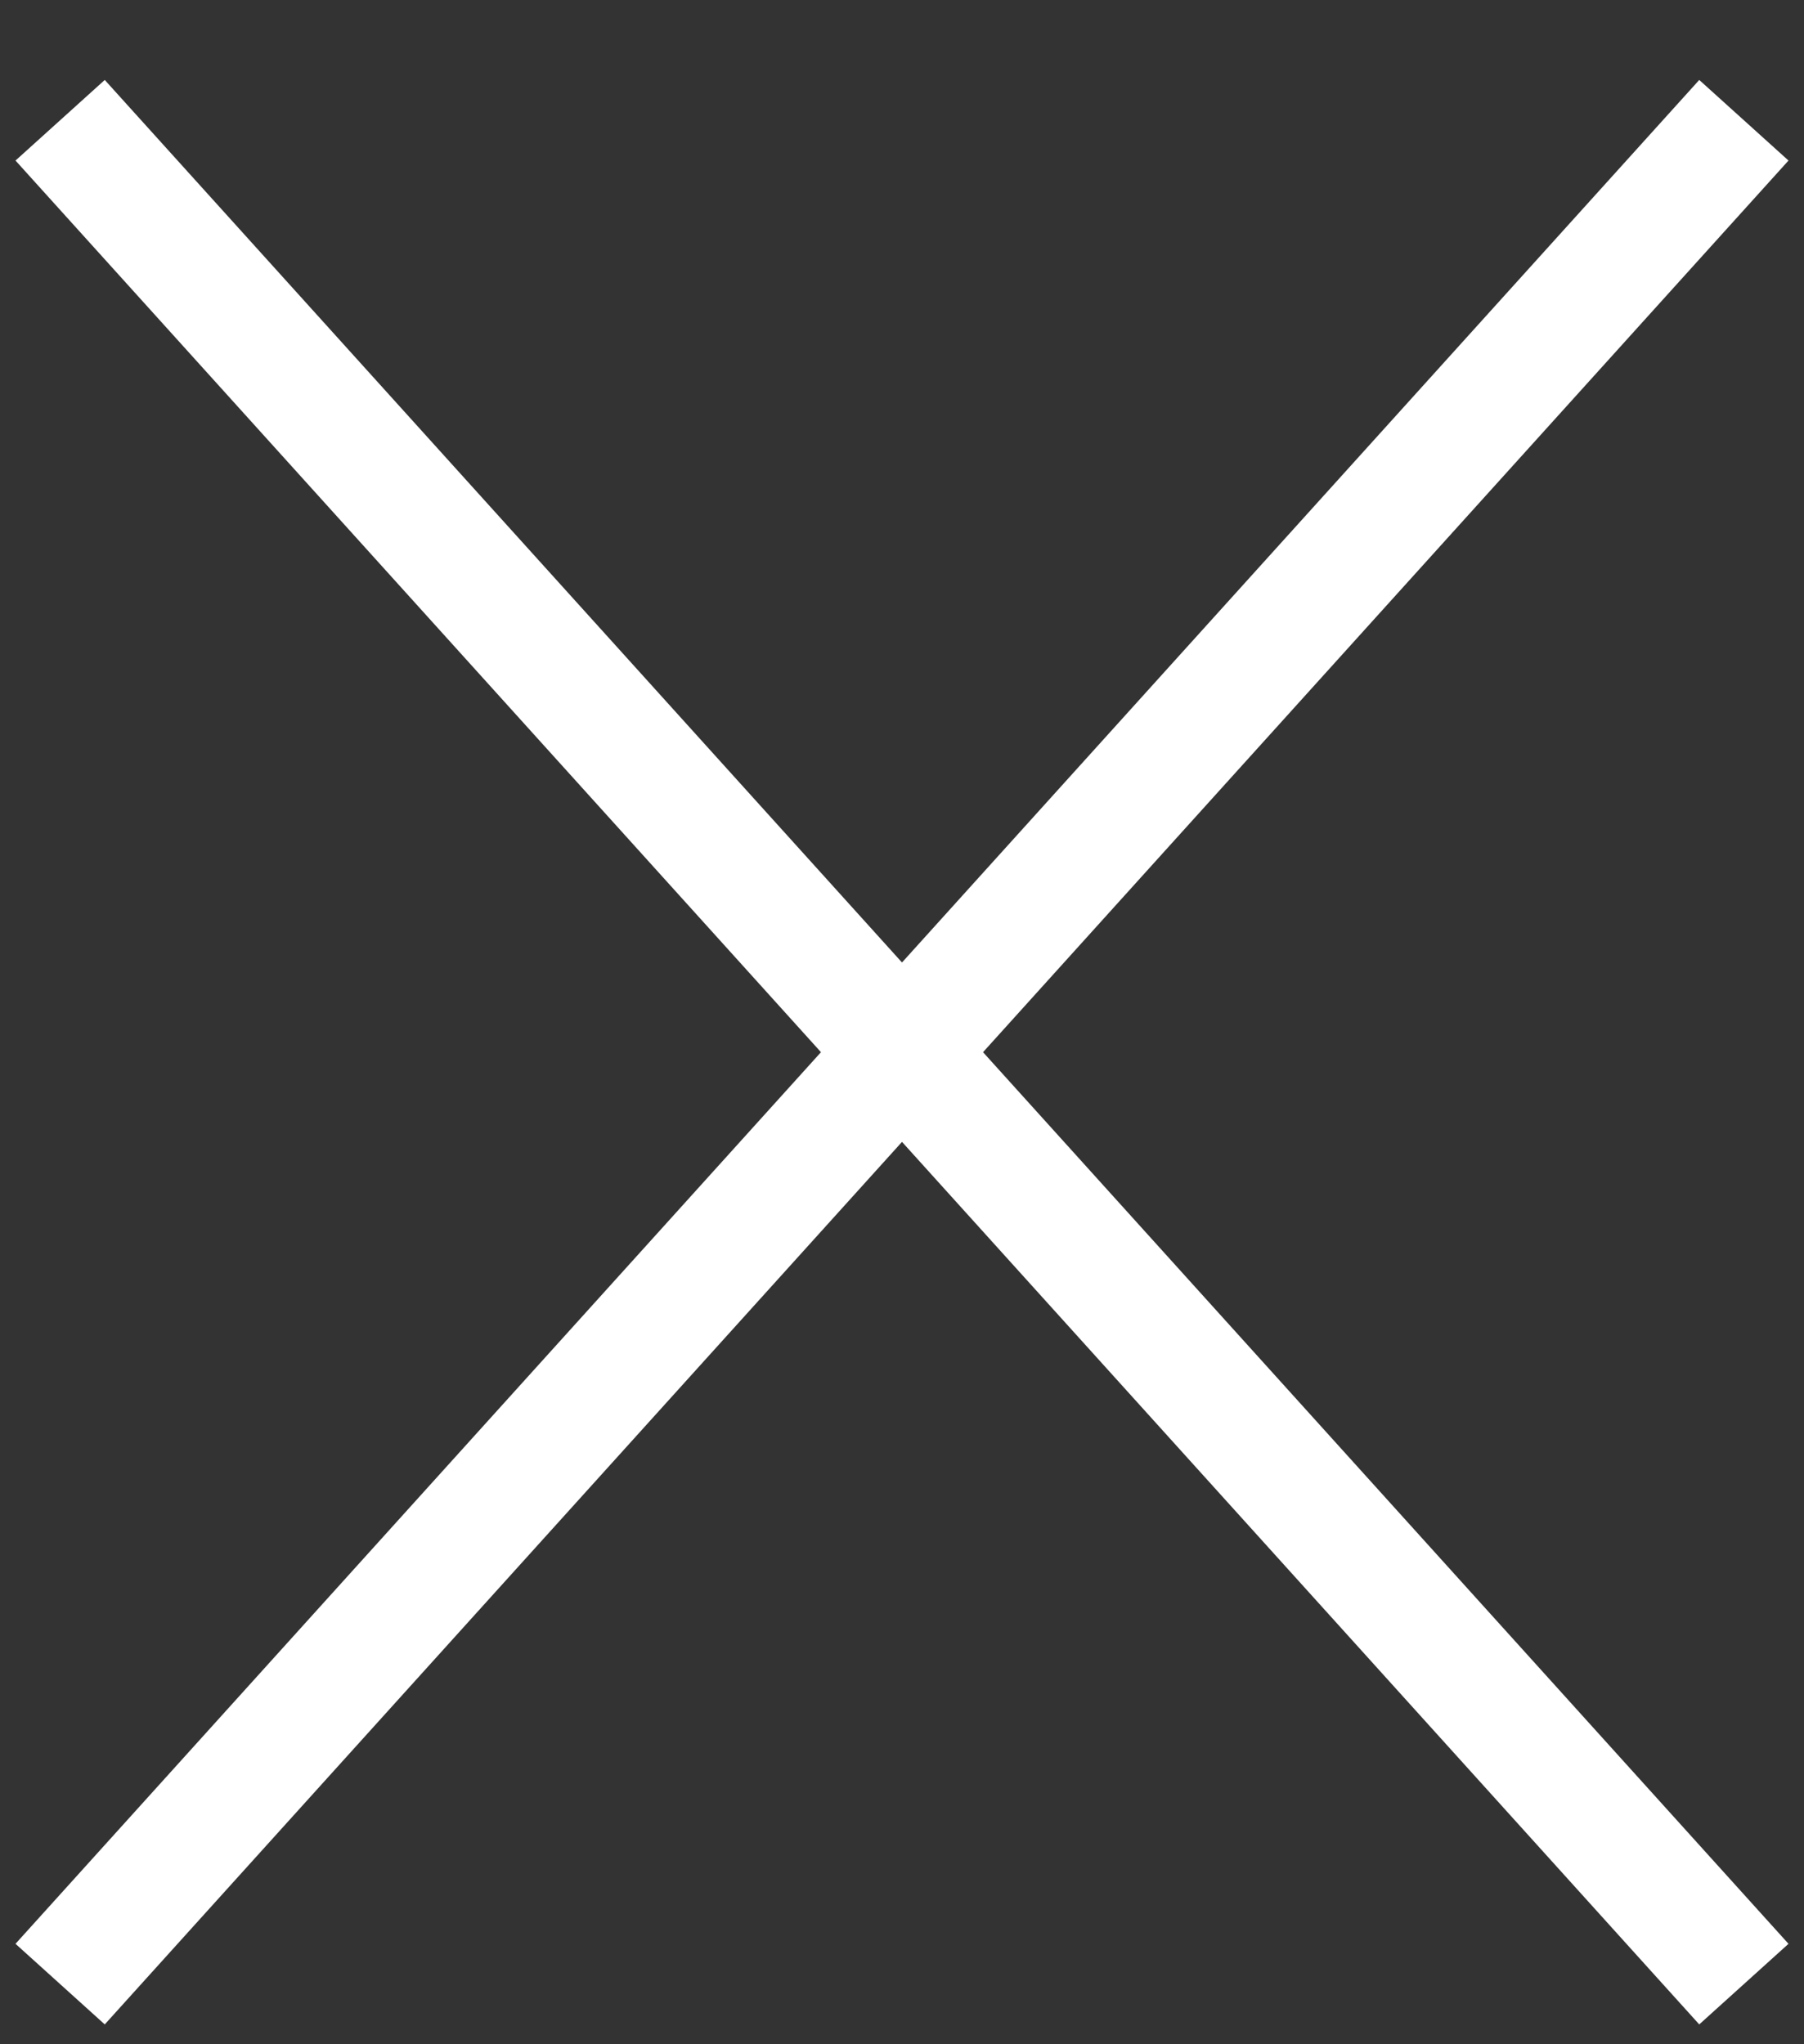
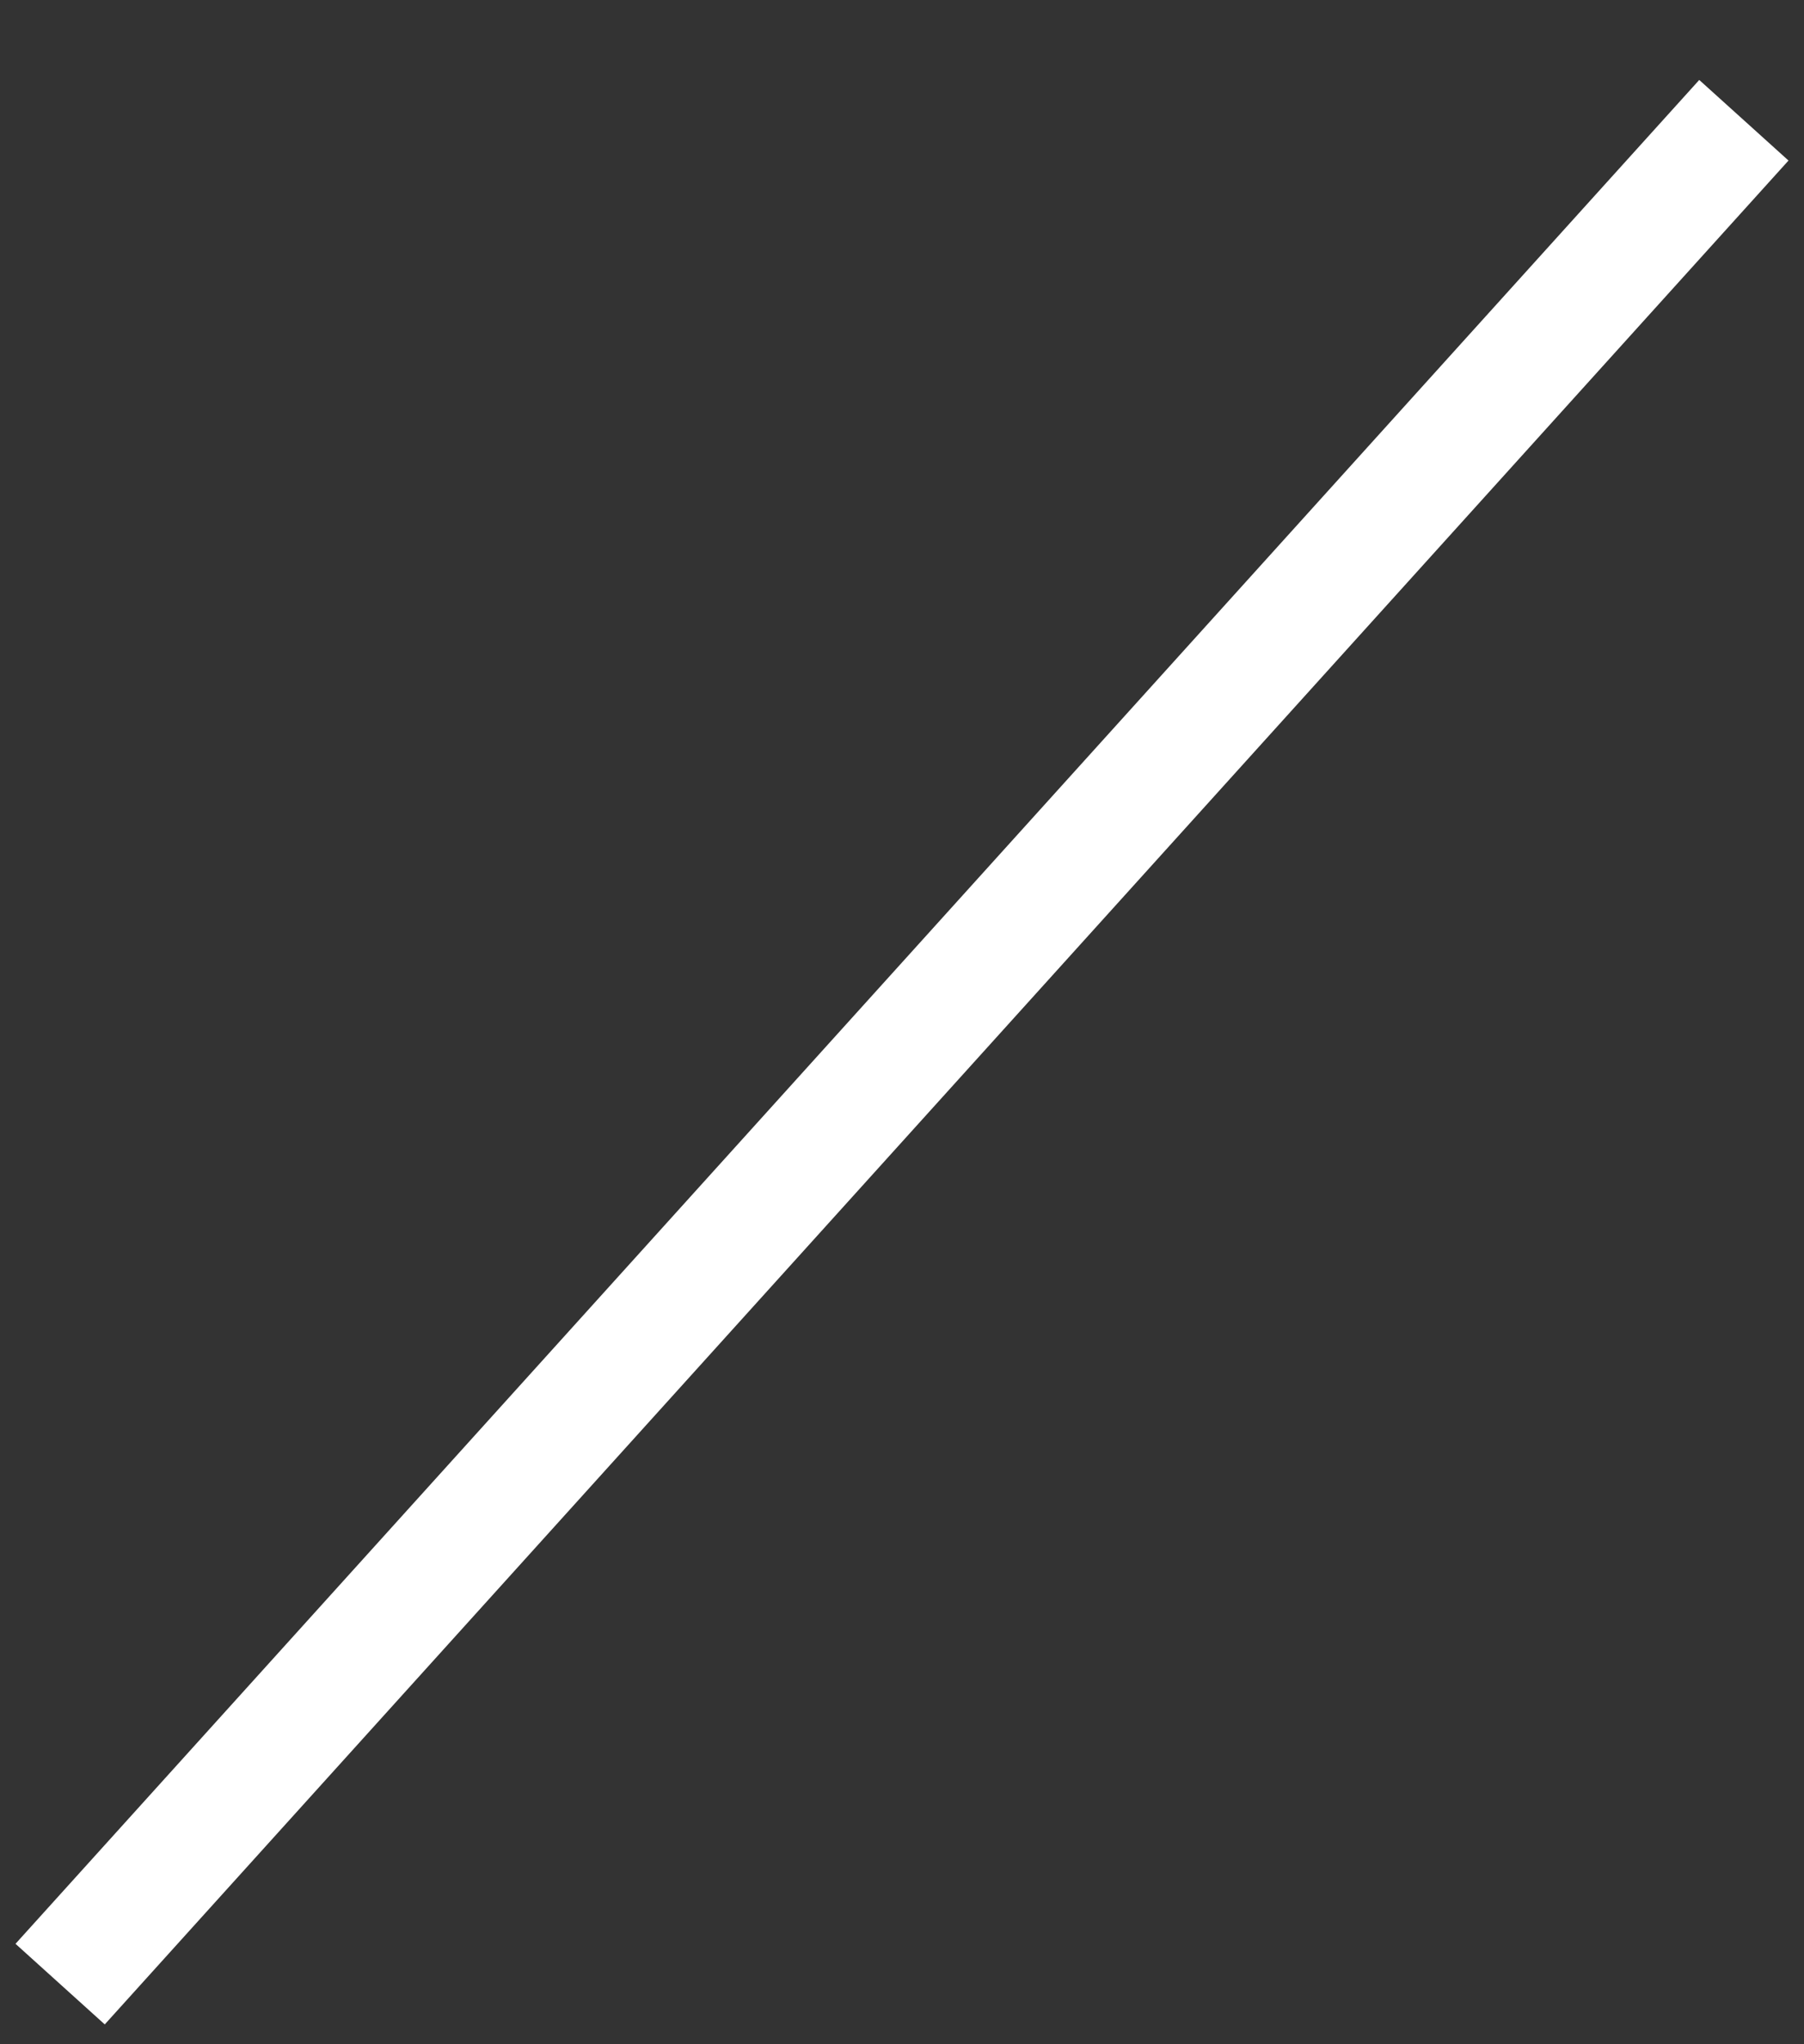
<svg xmlns="http://www.w3.org/2000/svg" width="15" height="17" viewBox="0 0 15 17" fill="none">
  <rect x="0" y="0" width="15" height="17" fill="#333333" stroke="none" />
  <path d="M14.5 1L0.5 16.5" stroke="white" />
-   <path d="M0.5 1L14.5 16.5" stroke="white" />
</svg>